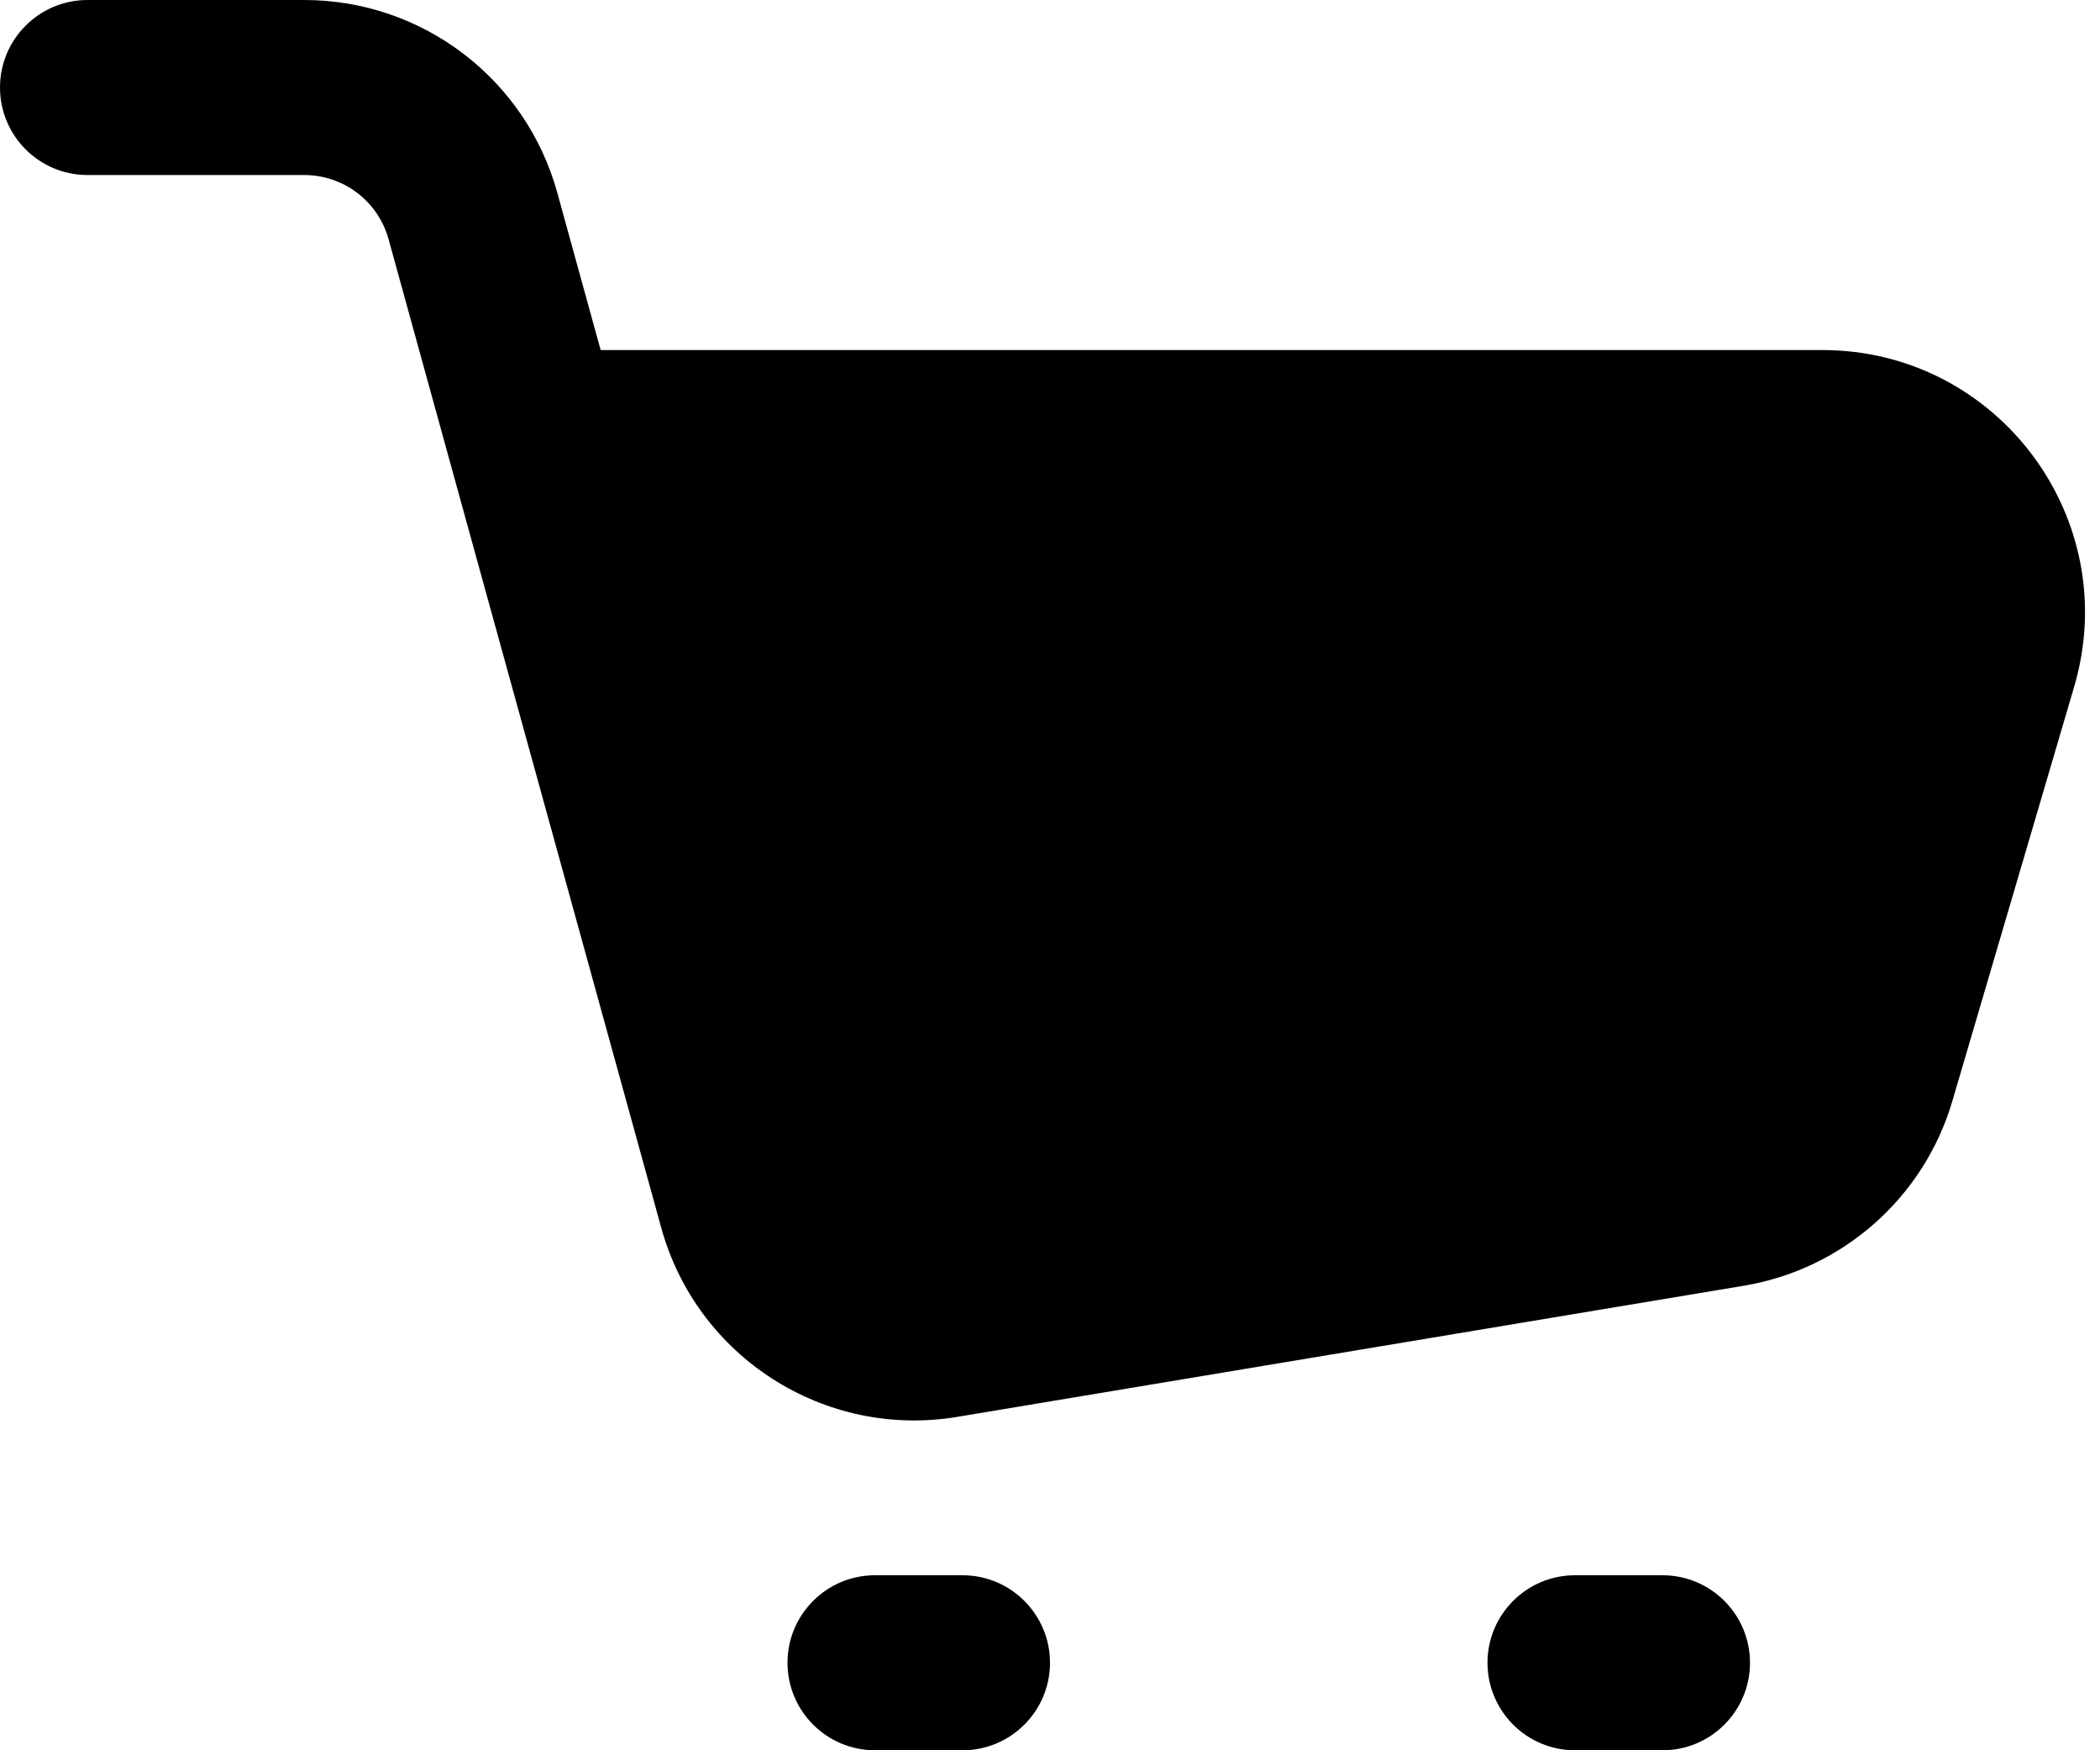
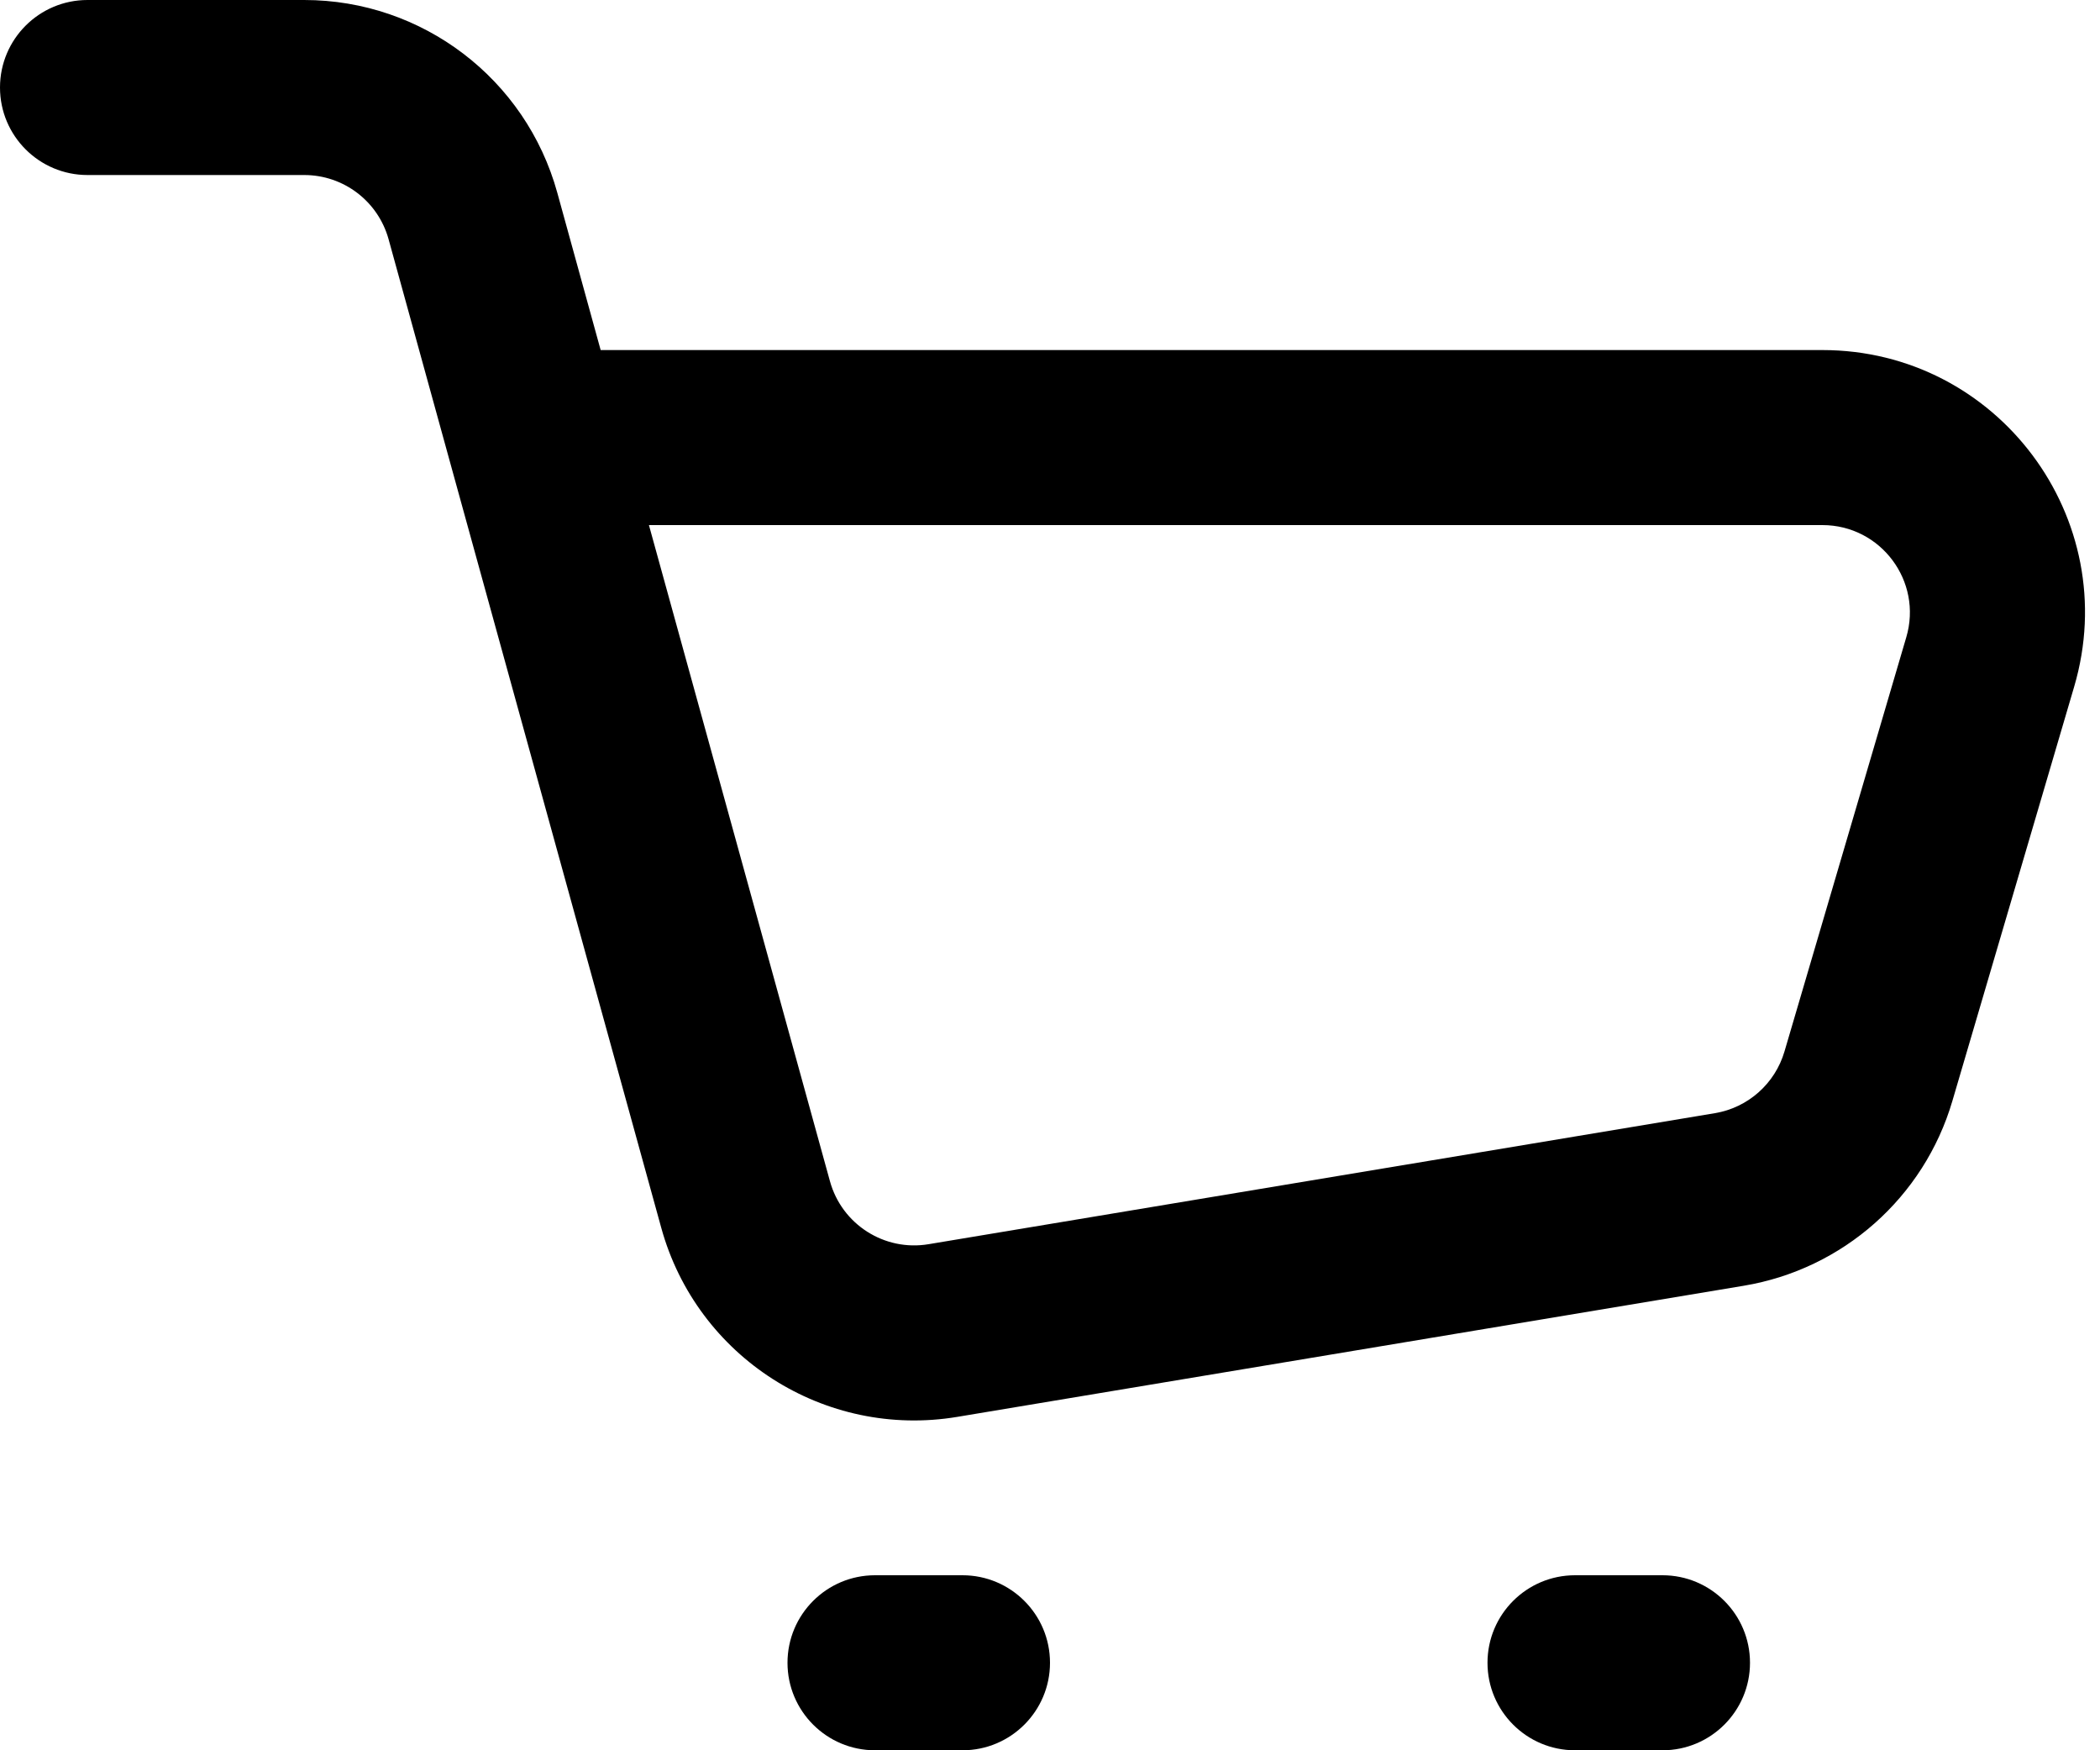
<svg xmlns="http://www.w3.org/2000/svg" width="24" height="20" viewBox="0 0 24 20" fill="none">
-   <path d="M19.764 13.706L10.778 15.204C9.767 15.372 8.793 14.75 8.521 13.763L6.103 5H20.827C22.162 5 23.122 6.283 22.746 7.564L21.354 12.298C21.137 13.033 20.52 13.58 19.764 13.706Z" fill="#000000" />
  <path d="M1 0C0.448 0 0 0.448 0 1C0 1.552 0.448 2 1 2V0ZM10.778 15.204L10.613 14.217L10.613 14.217L10.778 15.204ZM19.764 13.706L19.599 12.72L19.599 12.72L19.764 13.706ZM21.354 12.298L20.394 12.015L20.394 12.015L21.354 12.298ZM22.746 7.564L23.705 7.846L23.705 7.846L22.746 7.564ZM10 18C9.448 18 9 18.448 9 19C9 19.552 9.448 20 10 20V18ZM11 20C11.552 20 12 19.552 12 19C12 18.448 11.552 18 11 18V20ZM18 18C17.448 18 17 18.448 17 19C17 19.552 17.448 20 18 20V18ZM19 20C19.552 20 20 19.552 20 19C20 18.448 19.552 18 19 18V20ZM5.405 2.468L4.441 2.734L4.441 2.734L5.405 2.468ZM8.521 13.763L9.485 13.497L9.485 13.497L8.521 13.763ZM1 2H3.477V0H1V2ZM10.942 16.19L19.928 14.692L19.599 12.72L10.613 14.217L10.942 16.19ZM22.313 12.58L23.705 7.846L21.786 7.282L20.394 12.015L22.313 12.58ZM10 20H11V18H10V20ZM18 20H19V18H18V20ZM4.441 2.734L5.139 5.266L7.067 4.734L6.369 2.202L4.441 2.734ZM5.139 5.266L7.557 14.029L9.485 13.497L7.067 4.734L5.139 5.266ZM20.827 4H6.103V6H20.827V4ZM23.705 7.846C24.27 5.925 22.83 4 20.827 4V6C21.495 6 21.975 6.642 21.786 7.282L23.705 7.846ZM19.928 14.692C21.062 14.503 21.989 13.683 22.313 12.58L20.394 12.015C20.286 12.383 19.977 12.657 19.599 12.72L19.928 14.692ZM10.613 14.217C10.108 14.302 9.621 13.991 9.485 13.497L7.557 14.029C7.965 15.51 9.427 16.443 10.942 16.19L10.613 14.217ZM3.477 2C3.927 2 4.321 2.3 4.441 2.734L6.369 2.202C6.01 0.901 4.827 0 3.477 0V2Z" fill="#000000" />
</svg>